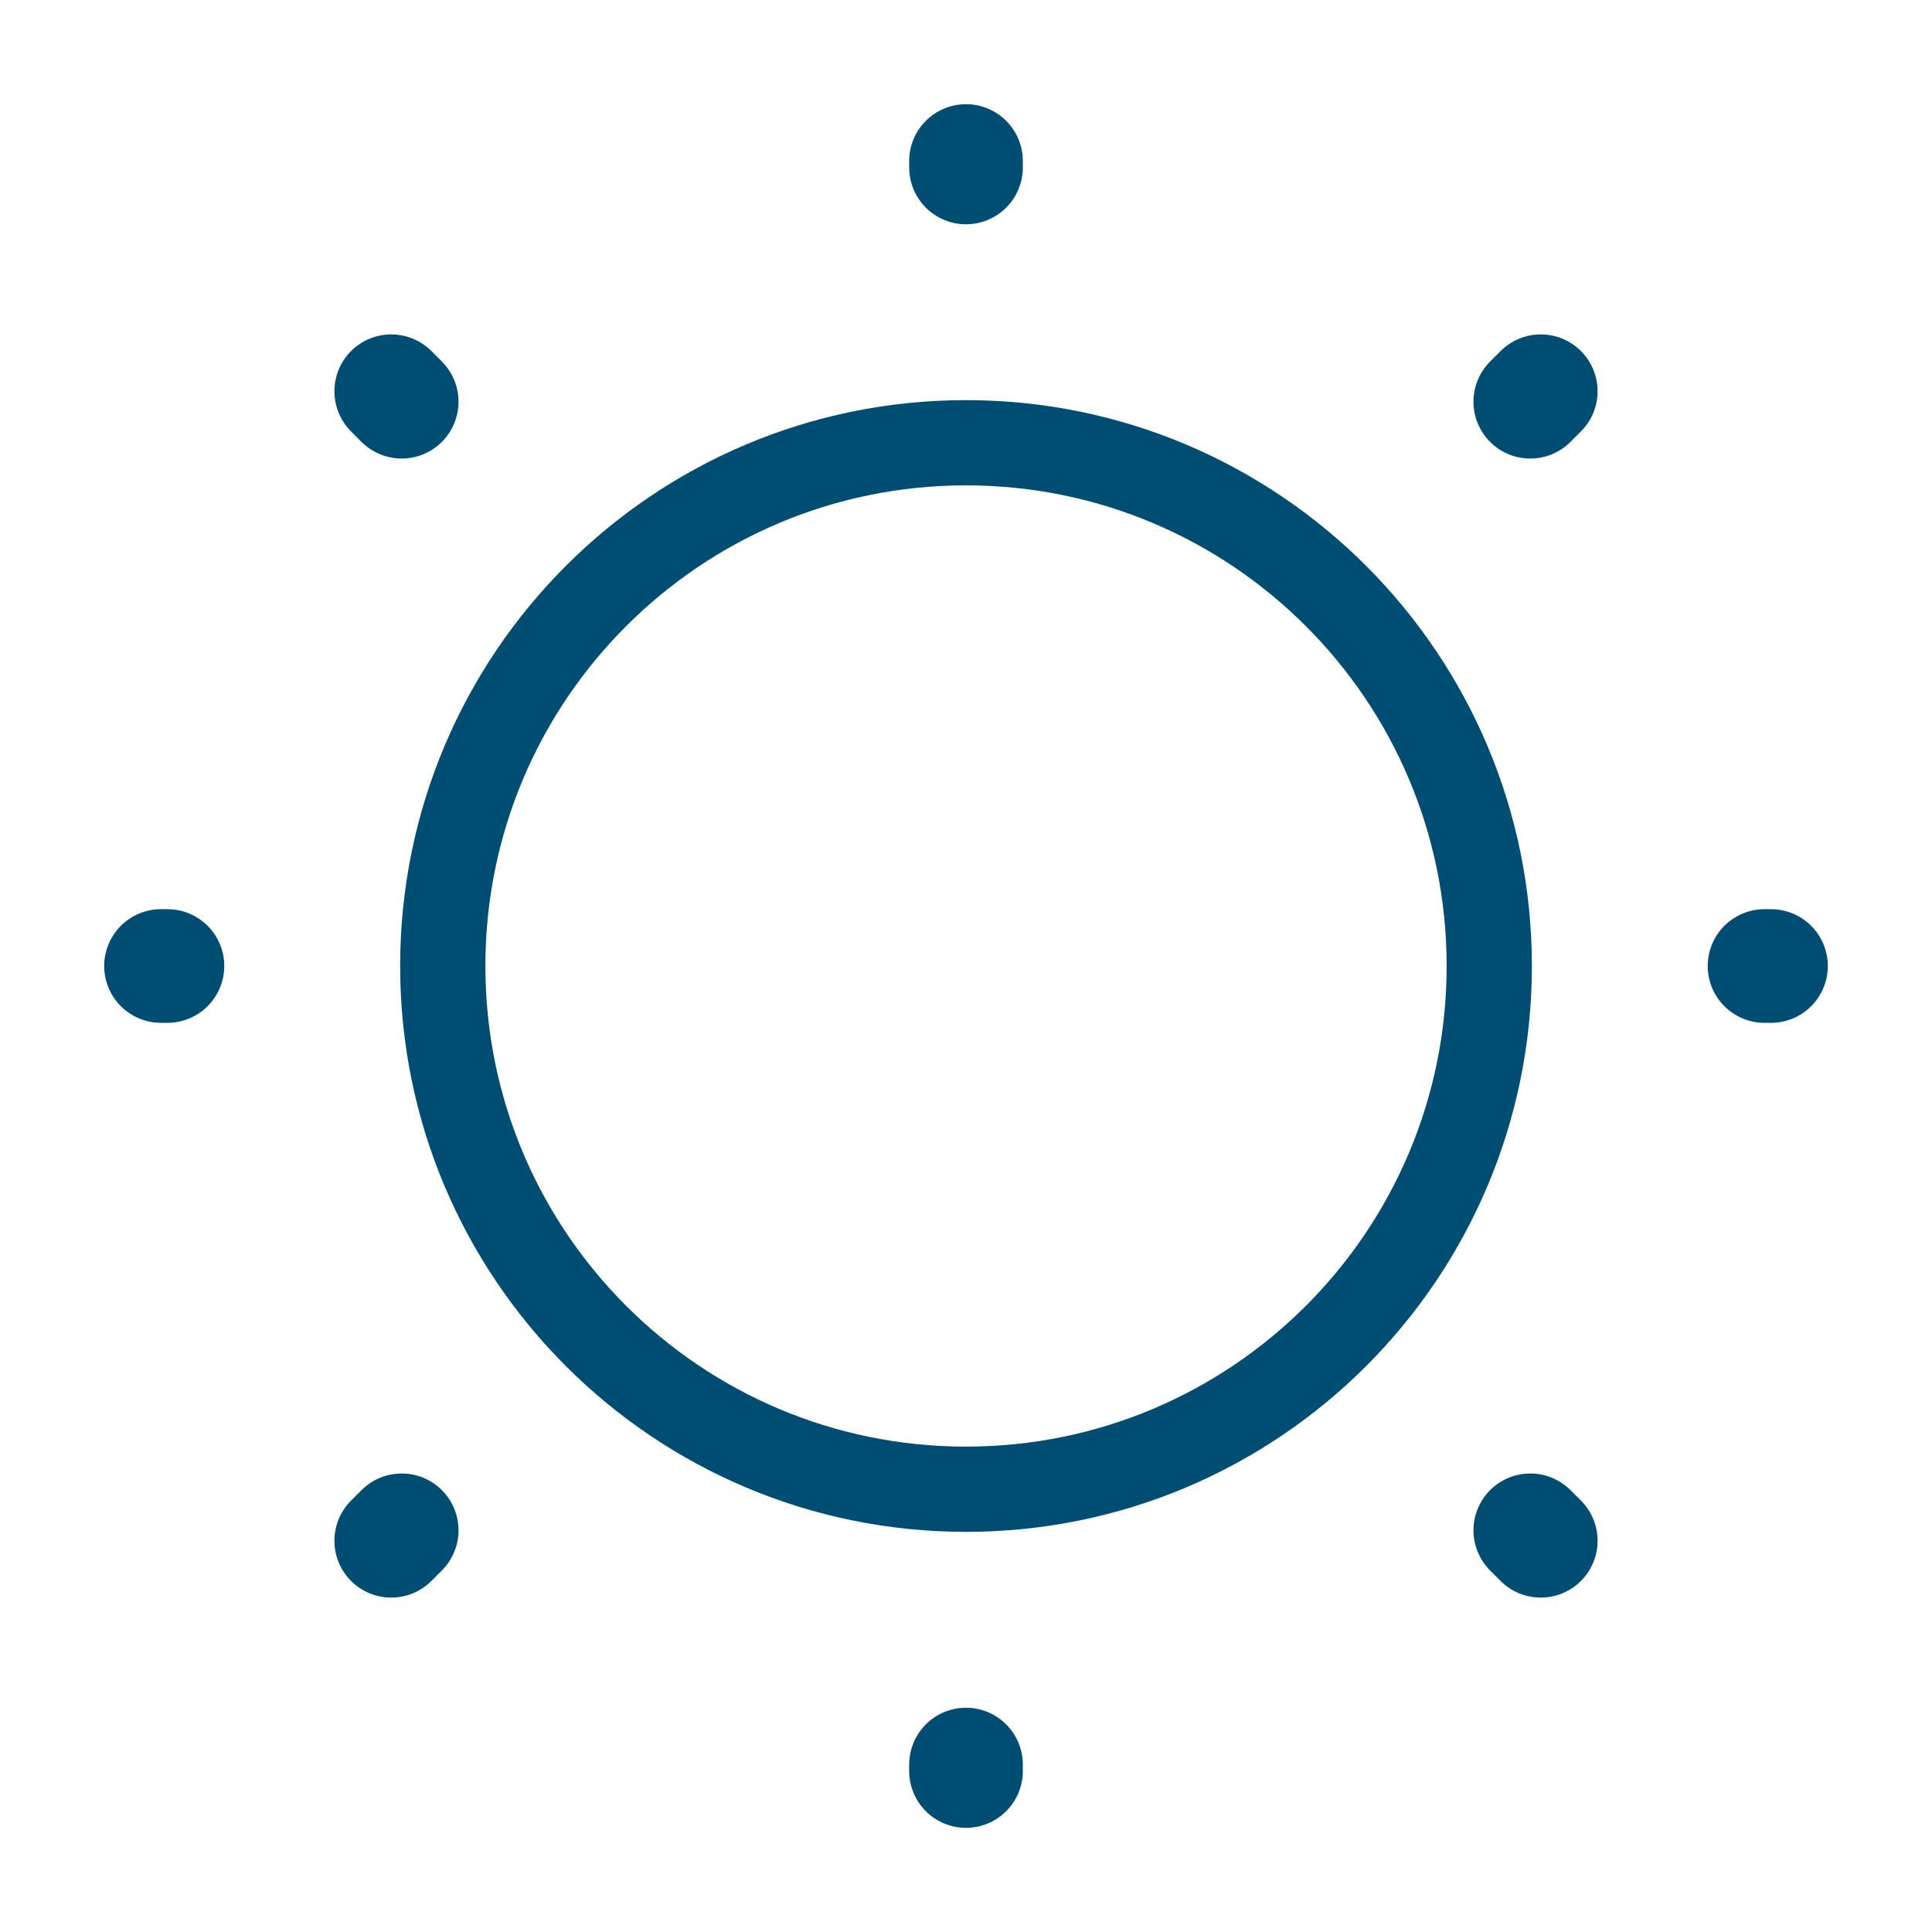
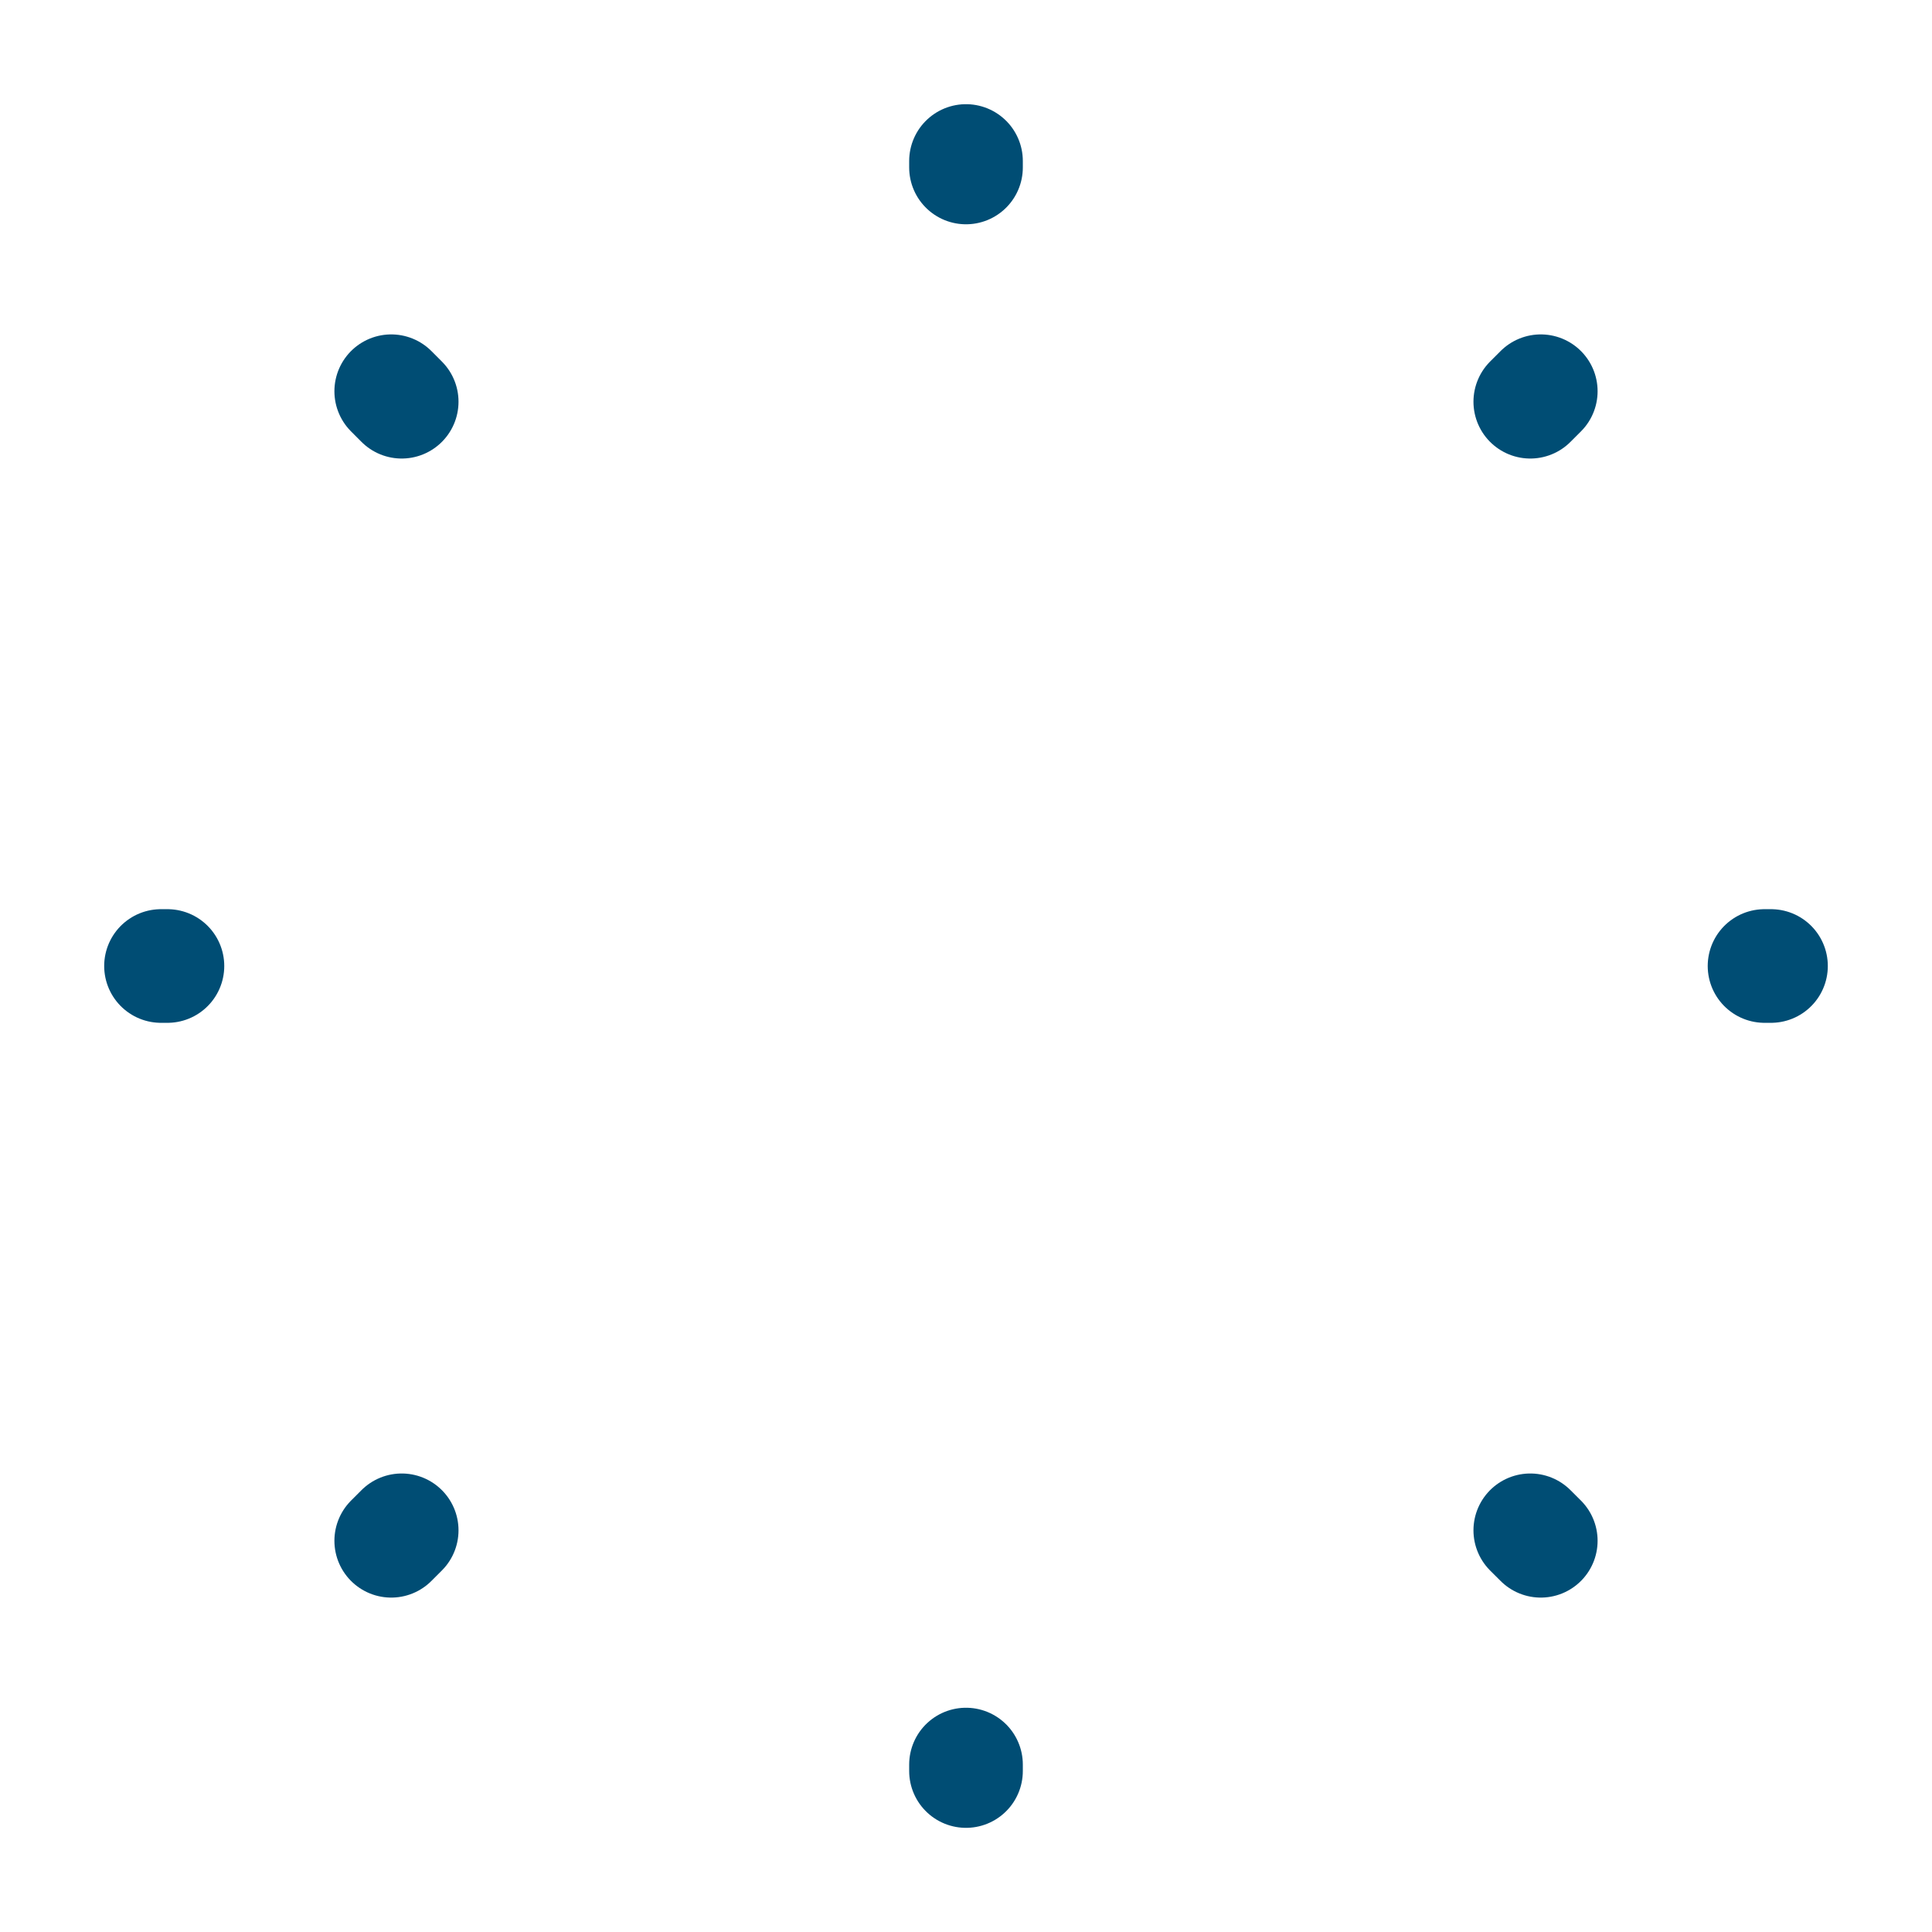
<svg xmlns="http://www.w3.org/2000/svg" width="68" height="68" viewBox="0 0 68 68" fill="none">
  <g clip-path="url(#clip0_597_2417)">
-     <path d="M34 52.416C44.171 52.416 52.417 44.171 52.417 34C52.417 23.828 44.171 15.583 34 15.583C23.829 15.583 15.584 23.828 15.584 34C15.584 44.171 23.829 52.416 34 52.416Z" stroke="#004D74" stroke-width="3" stroke-linecap="round" stroke-linejoin="round" />
    <path d="M54.23 54.23L53.861 53.862M53.861 14.139L54.23 13.77L53.861 14.139ZM13.77 54.23L14.138 53.862L13.77 54.23ZM34 5.894V5.667V5.894ZM34 62.334V62.107V62.334ZM5.893 34H5.667H5.893ZM62.333 34H62.106H62.333ZM14.138 14.139L13.77 13.77L14.138 14.139Z" stroke="#004D74" stroke-width="4" stroke-linecap="round" stroke-linejoin="round" />
  </g>
  <defs>
    <clipPath id="clip0_597_2417">
      <rect width="68" height="68" fill="white" />
    </clipPath>
  </defs>
</svg>